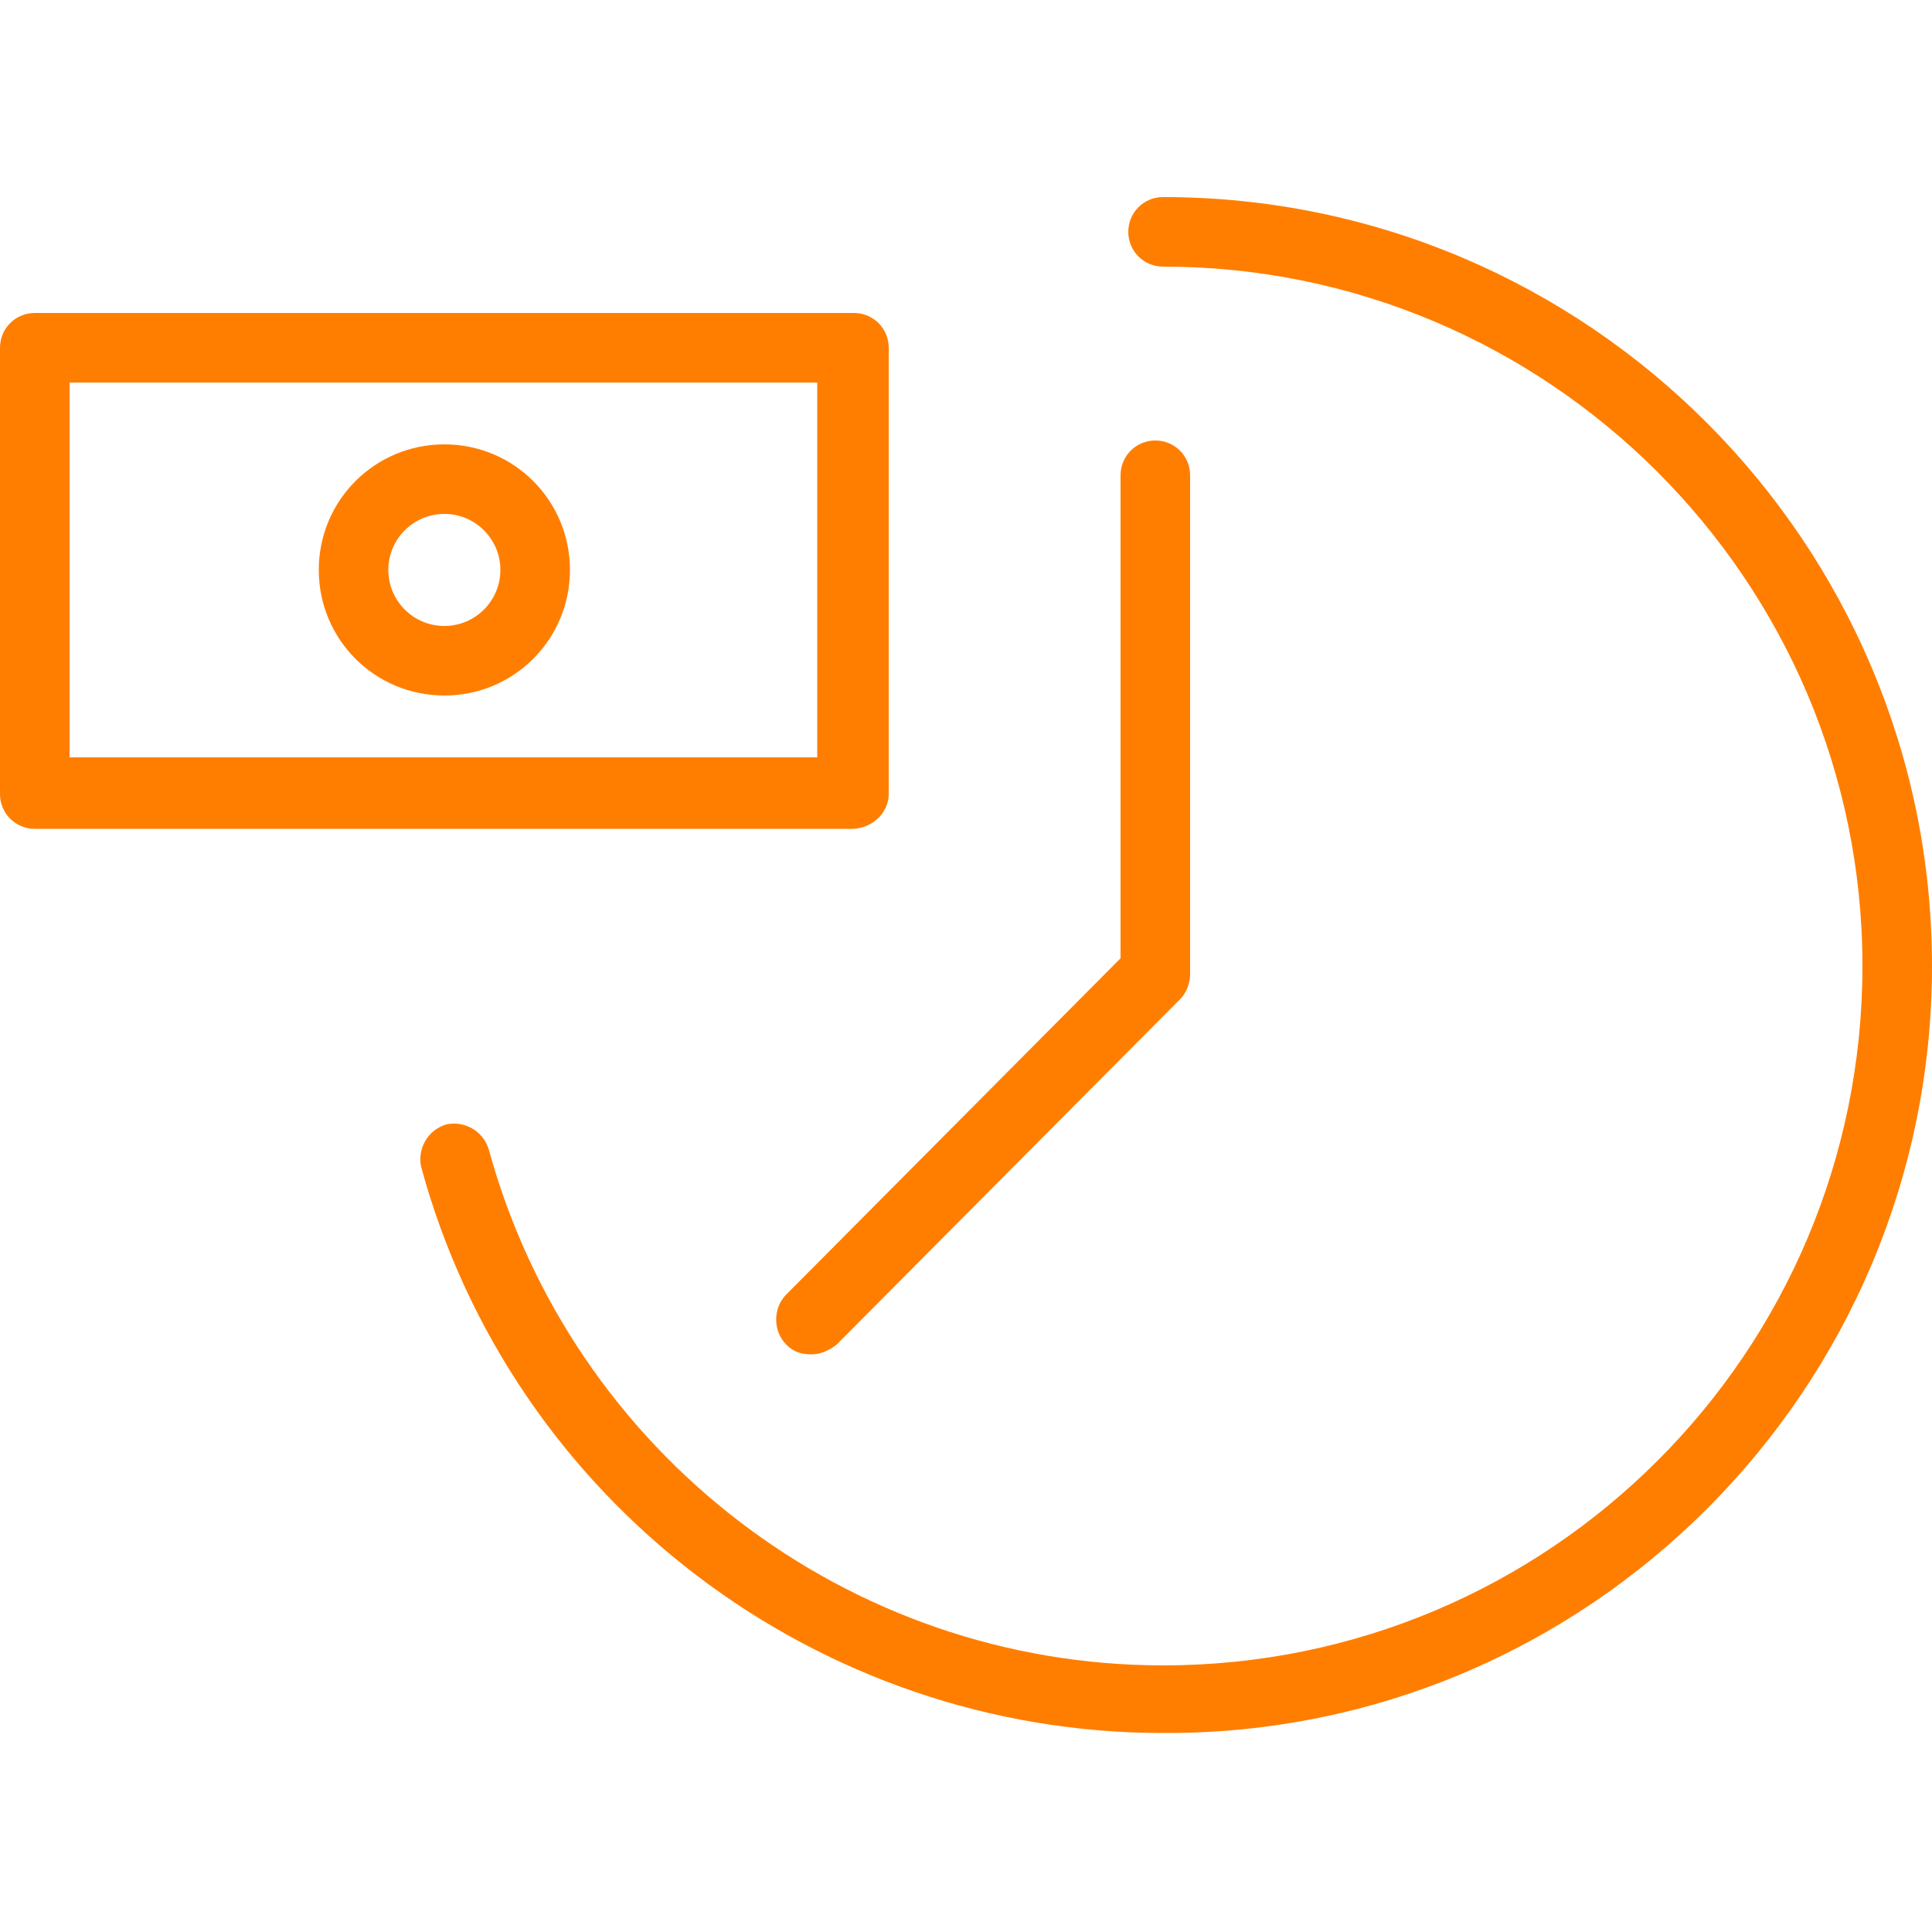
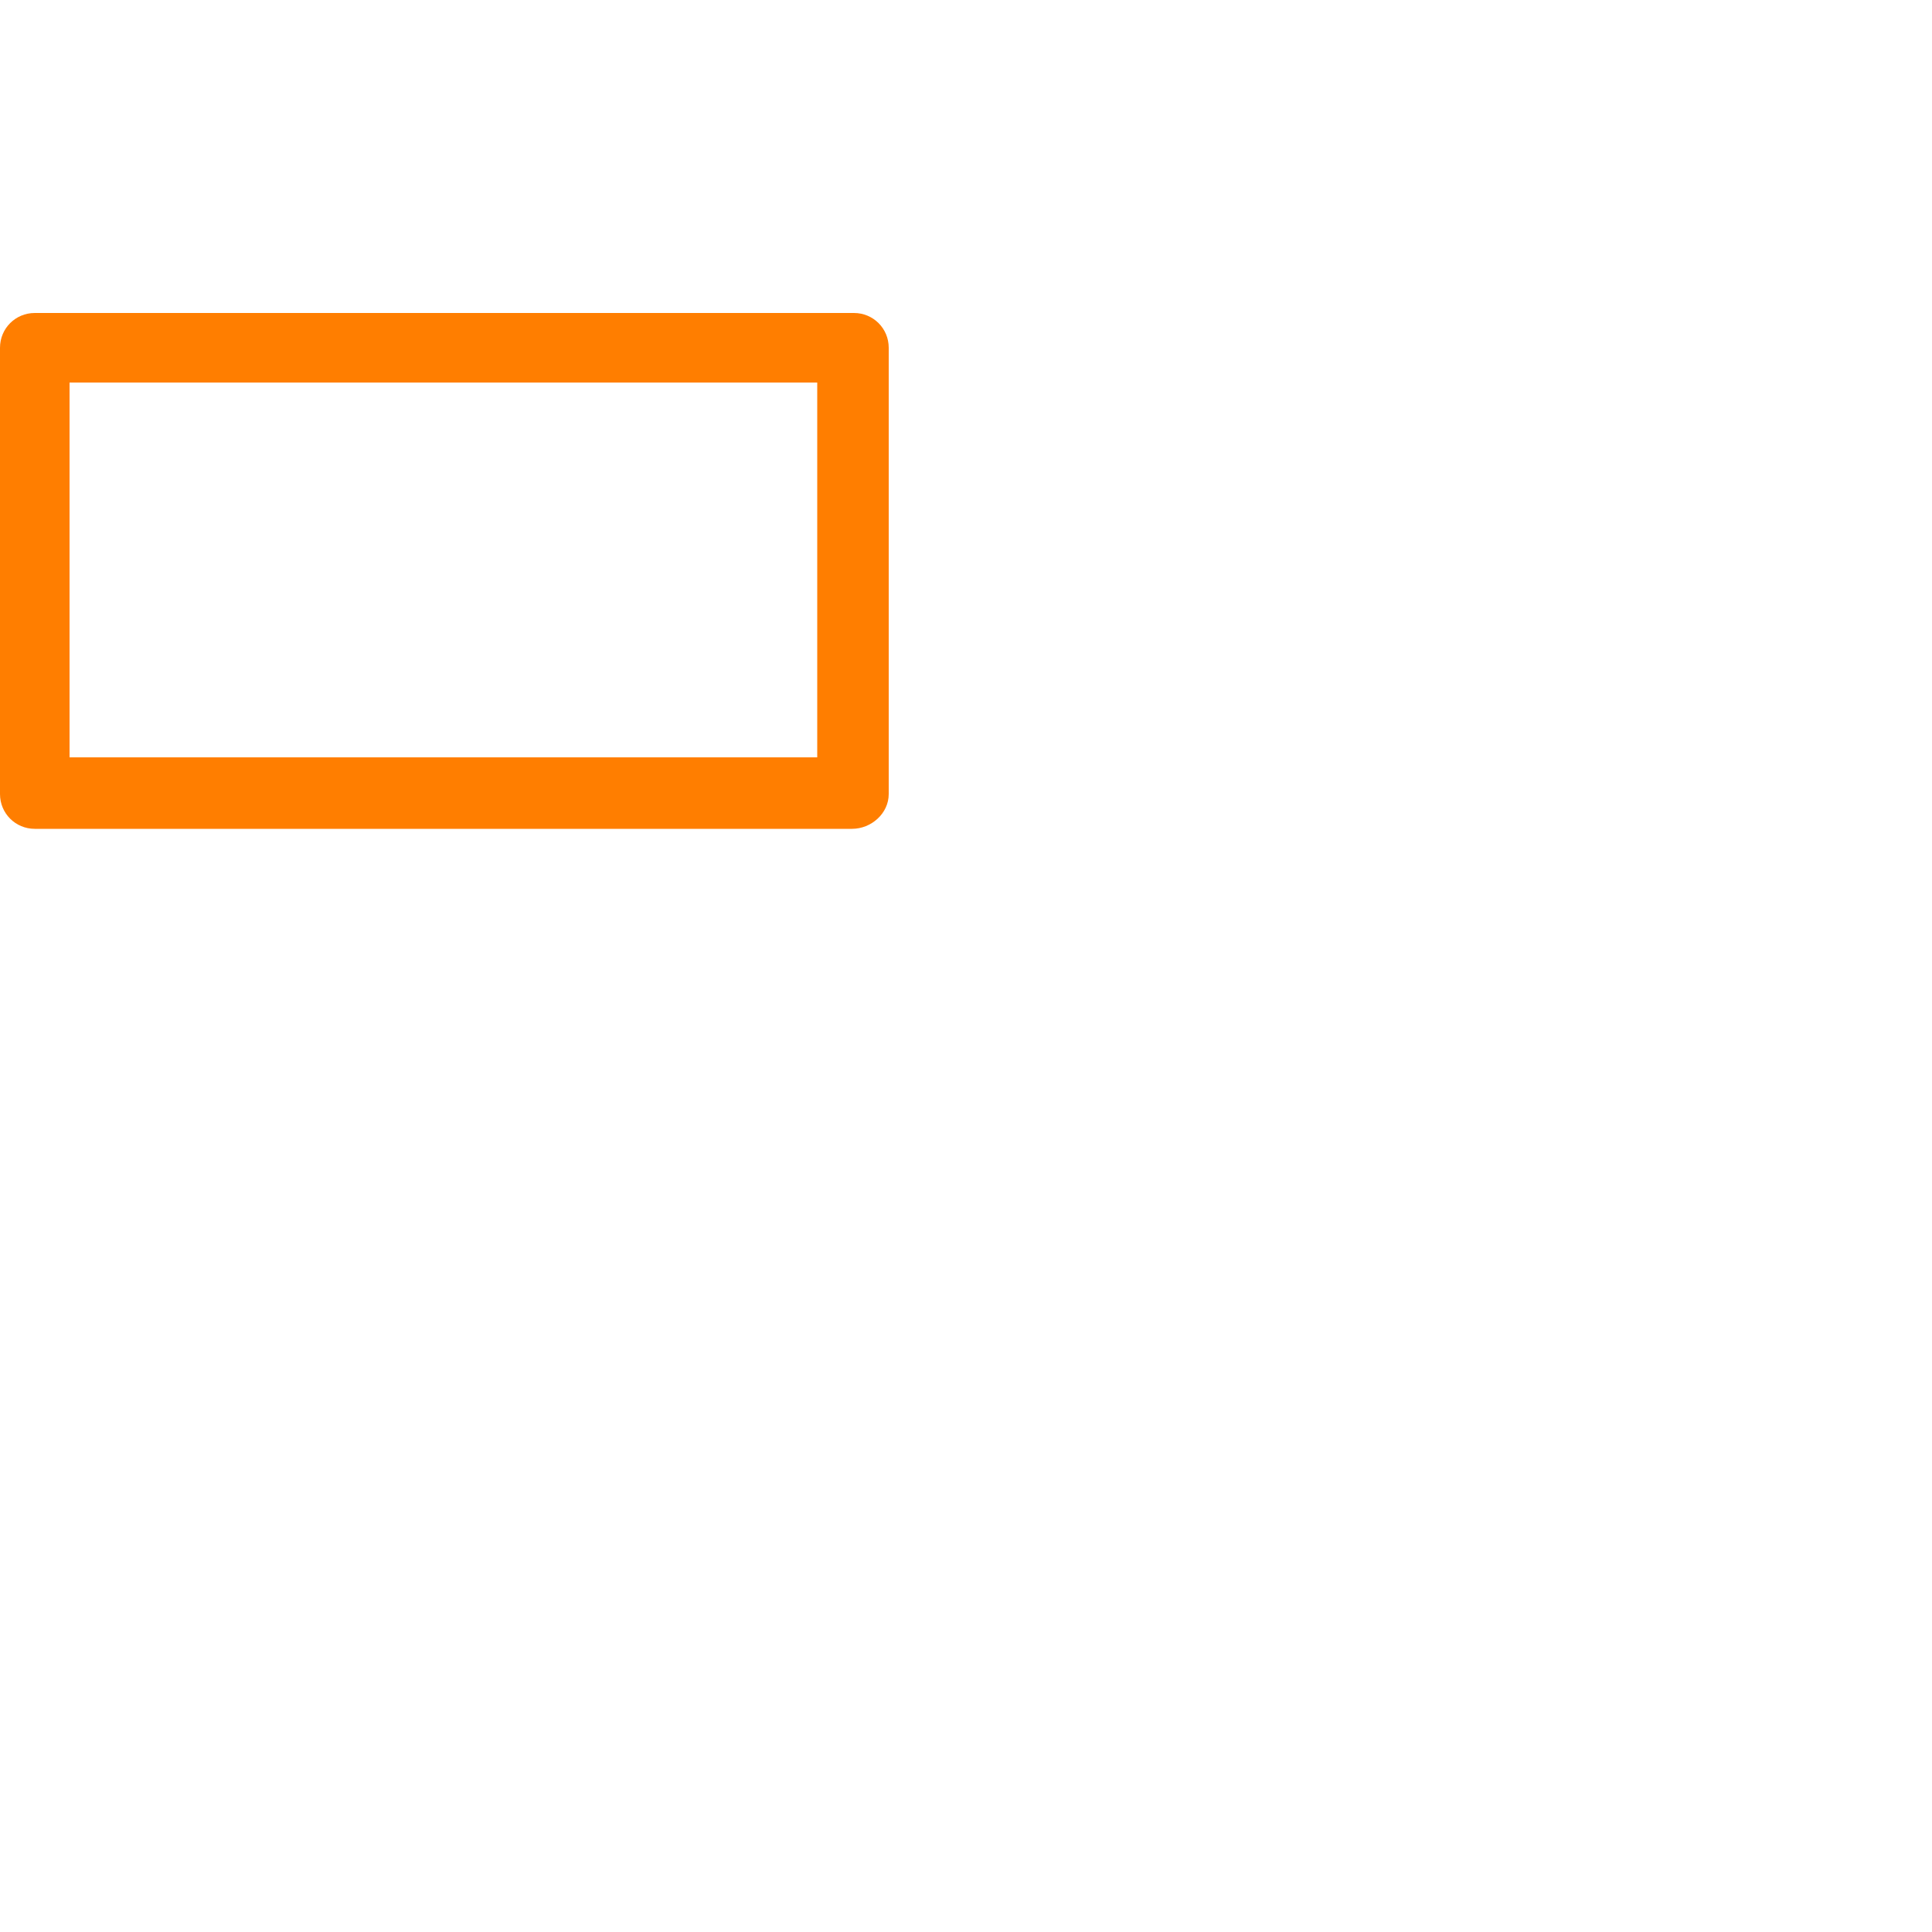
<svg xmlns="http://www.w3.org/2000/svg" id="Layer_1" x="0px" y="0px" viewBox="0 0 100 100" style="enable-background:new 0 0 100 100;" xml:space="preserve">
  <style type="text/css"> .st0{fill:#FF7E00;} </style>
  <g>
-     <path class="st0" d="M60.2,10.2c-1,0-1.8,0.8-1.8,1.8c0,1,0.8,1.8,1.8,1.8c19.9,0,36.2,16.2,36.2,36.2S80.2,86.2,60.2,86.2 c-16.3,0-30.6-11-34.9-26.7c-0.3-1-1.3-1.5-2.2-1.3c-1,0.3-1.5,1.3-1.3,2.2c4.7,17.3,20.5,29.3,38.4,29.3 C82.2,89.8,100,71.9,100,50C100,28.1,82.2,10.2,60.2,10.2z" />
    <path class="st0" d="M46,41.1V18c0-1-0.8-1.8-1.8-1.8H1.8C0.8,16.2,0,17,0,18v23.1c0,1,0.8,1.8,1.8,1.8h42.3 C45.1,42.9,46,42.1,46,41.1z M42.3,39.2H3.6V19.8h38.7V39.2z" />
-     <path class="st0" d="M23,36c3.6,0,6.5-2.9,6.5-6.5S26.6,23,23,23s-6.5,2.9-6.5,6.5C16.5,33.1,19.4,36,23,36z M23,26.6 c1.6,0,2.9,1.3,2.9,2.9c0,1.6-1.3,2.9-2.9,2.9c-1.6,0-2.9-1.3-2.9-2.9C20.1,27.9,21.4,26.6,23,26.6z" />
-     <path class="st0" d="M40.7,69.6c0.4,0.4,0.8,0.5,1.3,0.5c0.5,0,0.9-0.2,1.3-0.5l17.8-17.9c0.3-0.3,0.5-0.8,0.5-1.3V24.6 c0-1-0.8-1.8-1.8-1.8S58,23.6,58,24.6v25L40.7,67C40,67.7,40,68.9,40.7,69.6z" />
  </g>
</svg>